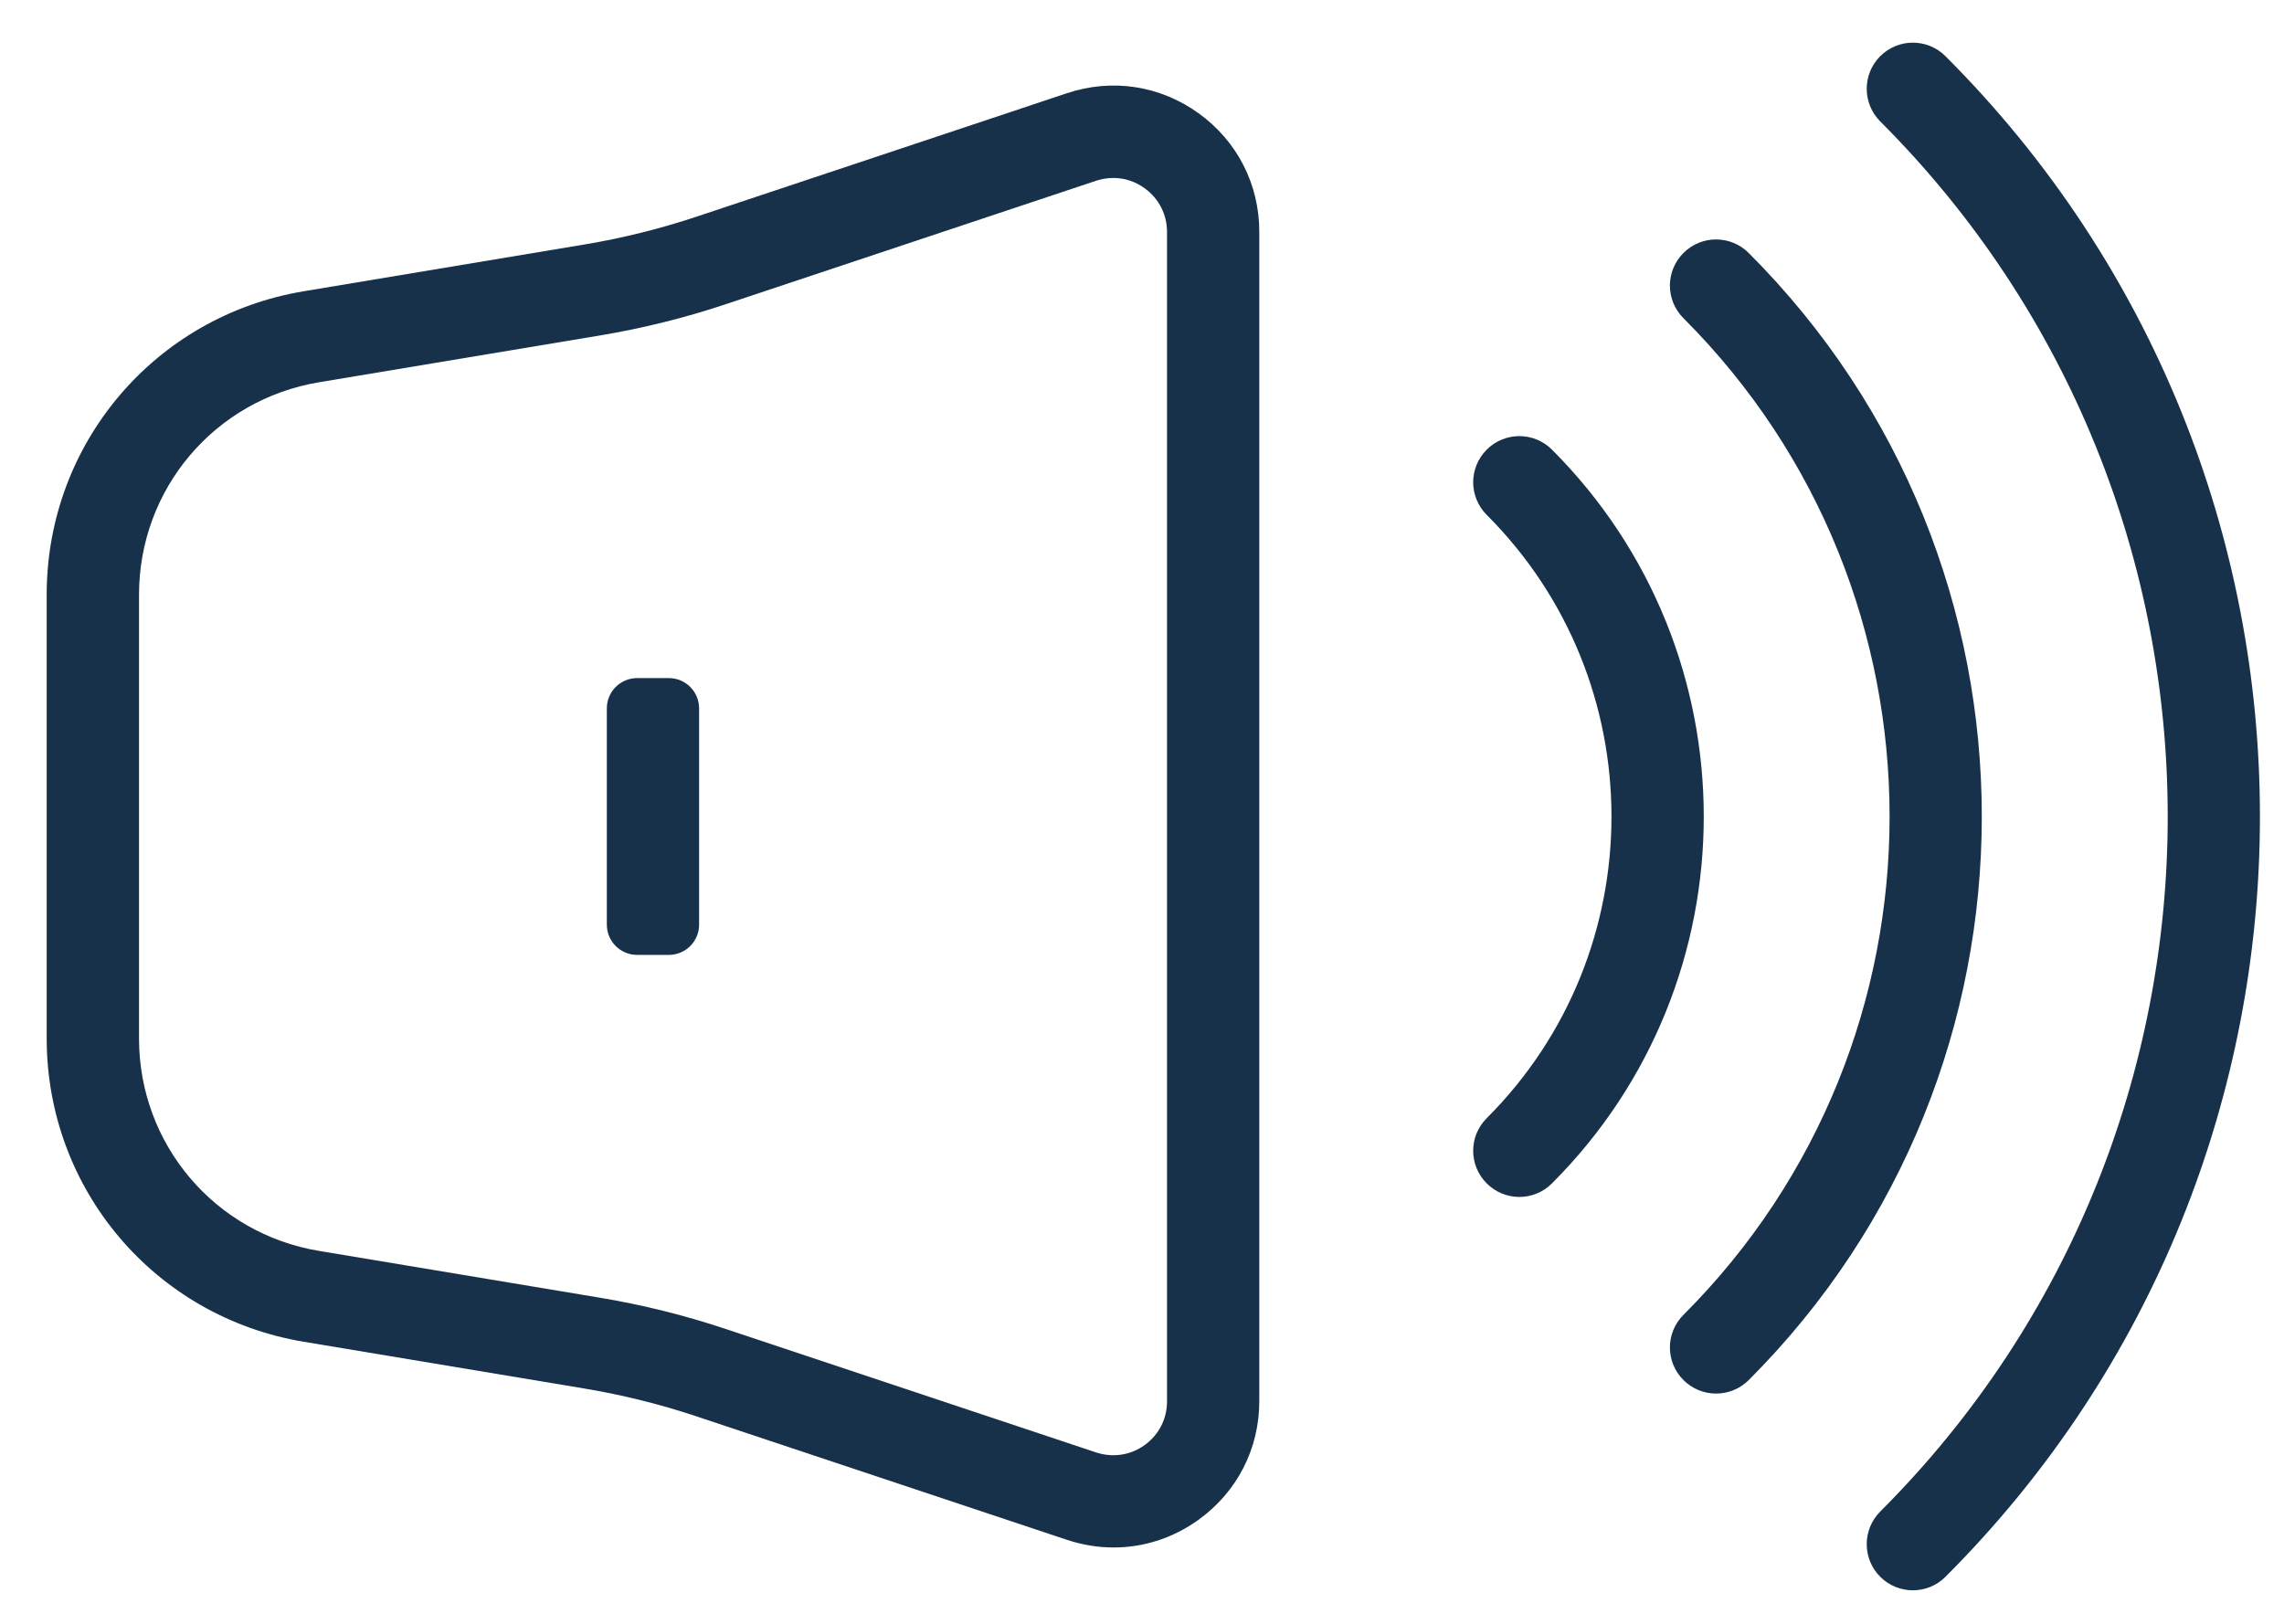
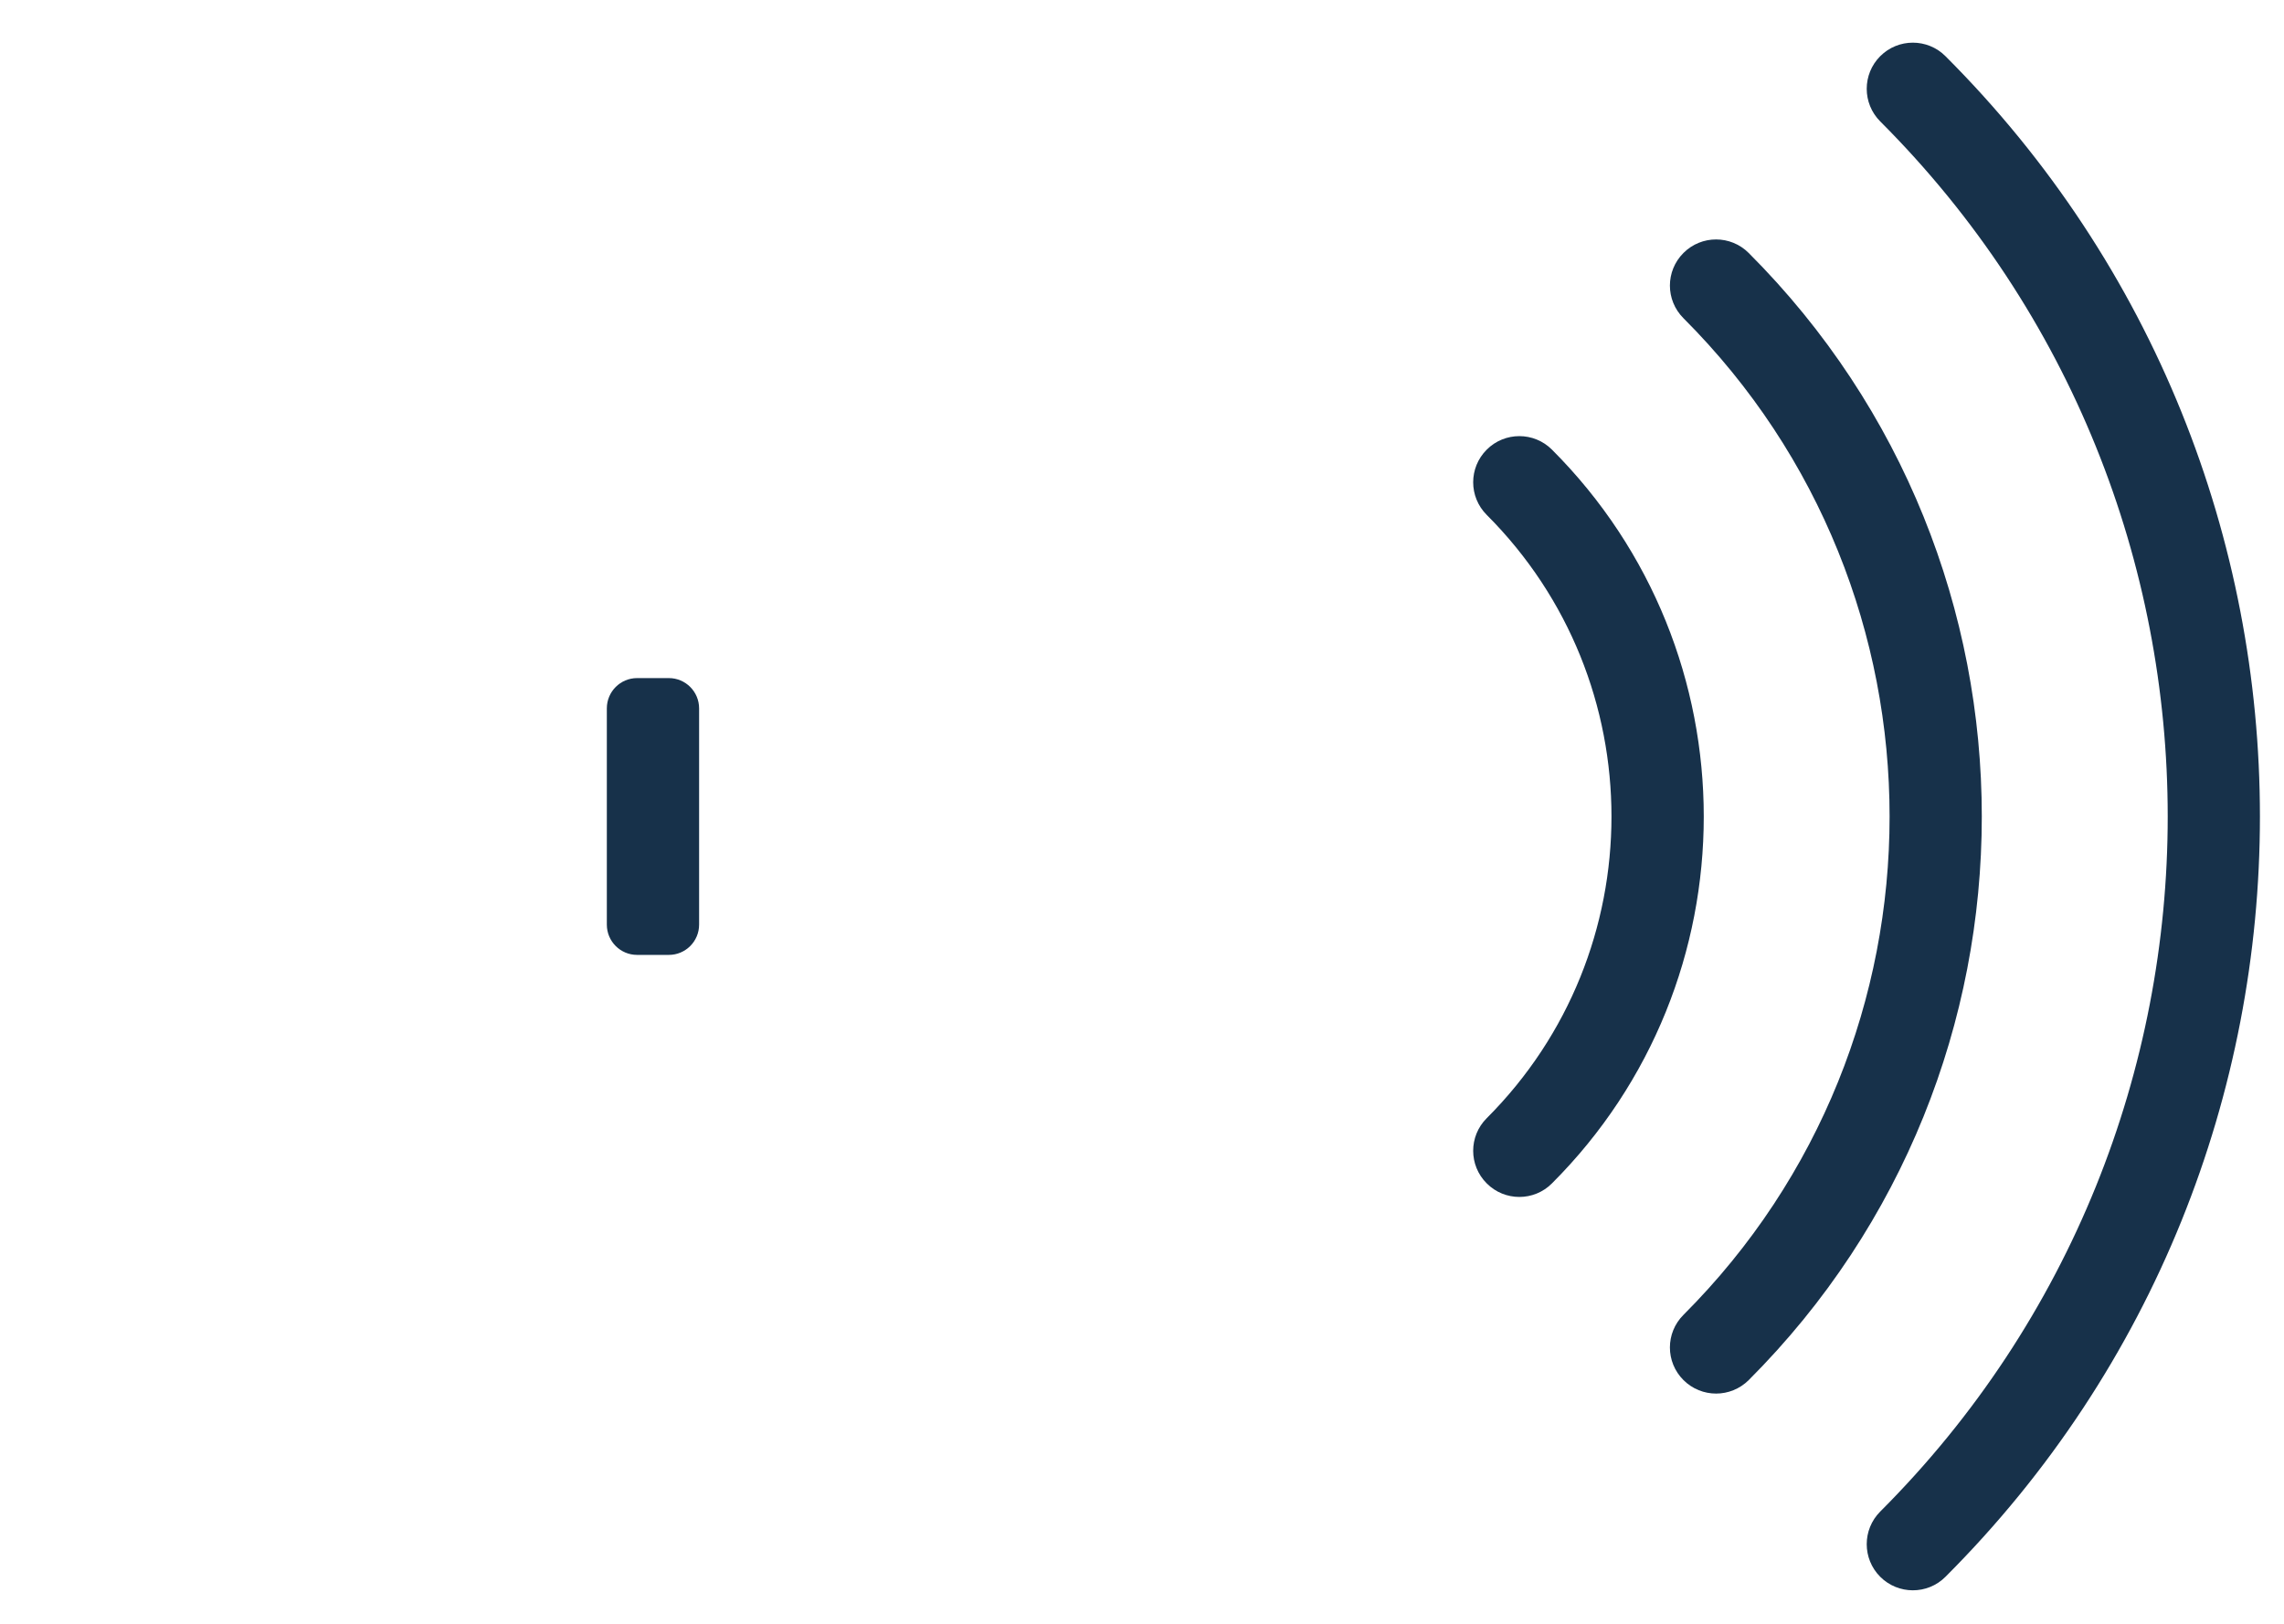
<svg xmlns="http://www.w3.org/2000/svg" width="45" height="32" viewBox="0 0 45 32" fill="none">
  <path d="M37.688 31.34C37.455 31.34 37.222 31.251 37.045 31.074C36.69 30.718 36.69 30.144 37.045 29.788C44.597 22.235 44.597 9.947 37.045 2.393C36.69 2.037 36.69 1.463 37.045 1.107C37.4 0.752 37.975 0.752 38.33 1.107C46.591 9.369 46.591 22.812 38.33 31.074C38.153 31.252 37.92 31.34 37.688 31.34Z" fill="#17314A" />
  <path d="M33.811 27.463C33.578 27.463 33.345 27.374 33.168 27.197C32.812 26.842 32.812 26.267 33.168 25.912C38.583 20.496 38.583 11.686 33.168 6.271C32.812 5.915 32.812 5.341 33.168 4.985C33.523 4.63 34.098 4.63 34.453 4.985C40.577 11.109 40.577 21.073 34.453 27.198C34.276 27.374 34.043 27.463 33.811 27.463Z" fill="#17314A" />
  <path d="M29.935 23.588C29.702 23.588 29.469 23.499 29.292 23.321C28.936 22.966 28.936 22.391 29.292 22.036C32.569 18.759 32.569 13.424 29.292 10.147C28.936 9.791 28.936 9.217 29.292 8.861C29.647 8.506 30.222 8.506 30.577 8.861C34.565 12.849 34.565 19.335 30.577 23.321C30.4 23.499 30.167 23.588 29.935 23.588Z" fill="#17314A" />
-   <path d="M21.941 30.496C21.634 30.496 21.325 30.446 21.021 30.345L13.726 27.913C13.006 27.673 12.265 27.489 11.522 27.365L5.984 26.442C3.049 25.952 0.92 23.438 0.92 20.464V11.718C0.92 8.744 3.05 6.23 5.983 5.74L11.522 4.817C12.264 4.693 13.006 4.509 13.726 4.269L21.021 1.837C21.911 1.54 22.855 1.685 23.615 2.232C24.375 2.78 24.811 3.631 24.811 4.568V27.613C24.811 28.55 24.375 29.401 23.615 29.949C23.114 30.311 22.533 30.496 21.941 30.496ZM21.934 3.507C21.822 3.507 21.708 3.526 21.596 3.562L14.302 5.994C13.492 6.265 12.656 6.471 11.821 6.611L6.283 7.534C4.229 7.877 2.739 9.637 2.739 11.72V20.466C2.739 22.548 4.23 24.309 6.284 24.651L11.821 25.574C12.657 25.713 13.493 25.921 14.302 26.191L21.596 28.623C21.924 28.73 22.273 28.68 22.553 28.477C22.833 28.275 22.993 27.962 22.993 27.617V4.571C22.993 4.226 22.832 3.912 22.553 3.711C22.368 3.575 22.153 3.507 21.934 3.507Z" fill="#17314A" />
  <path d="M11.956 18.221V13.96C11.956 13.631 12.223 13.363 12.552 13.363H13.178C13.507 13.363 13.774 13.631 13.774 13.96V18.221C13.774 18.551 13.507 18.818 13.178 18.818H12.552C12.223 18.818 11.956 18.551 11.956 18.221Z" fill="#17314A" />
</svg>